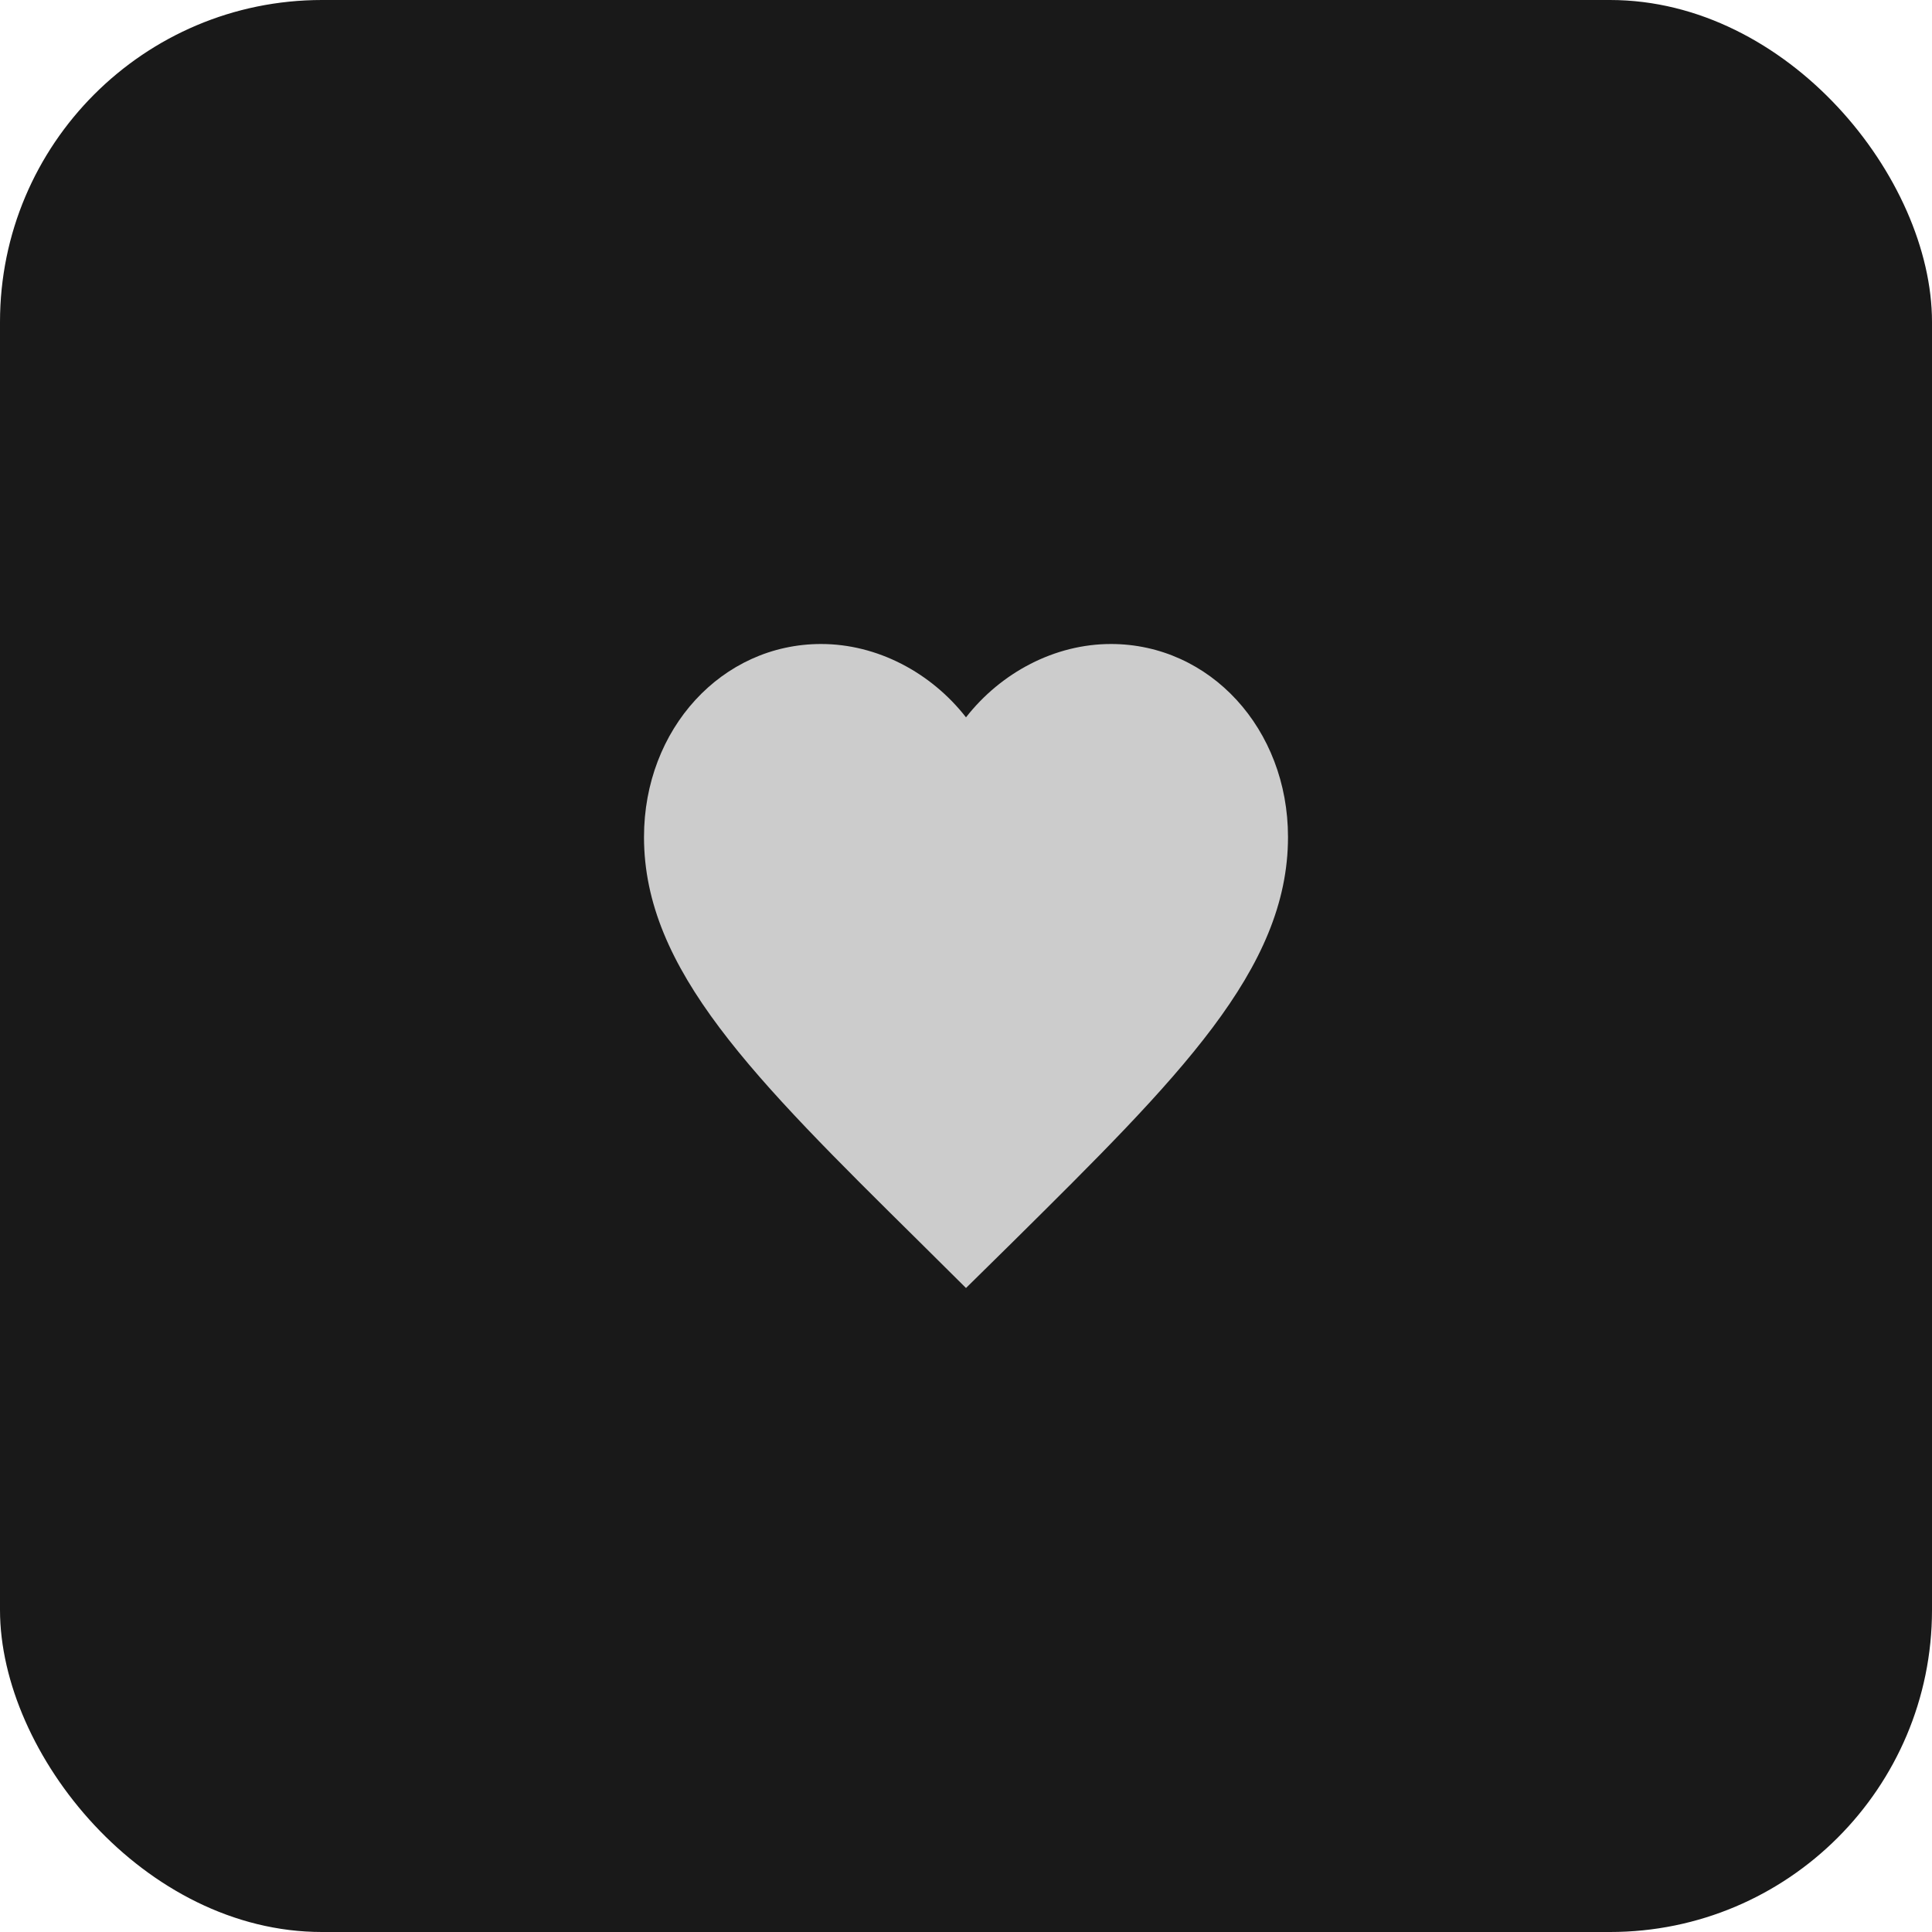
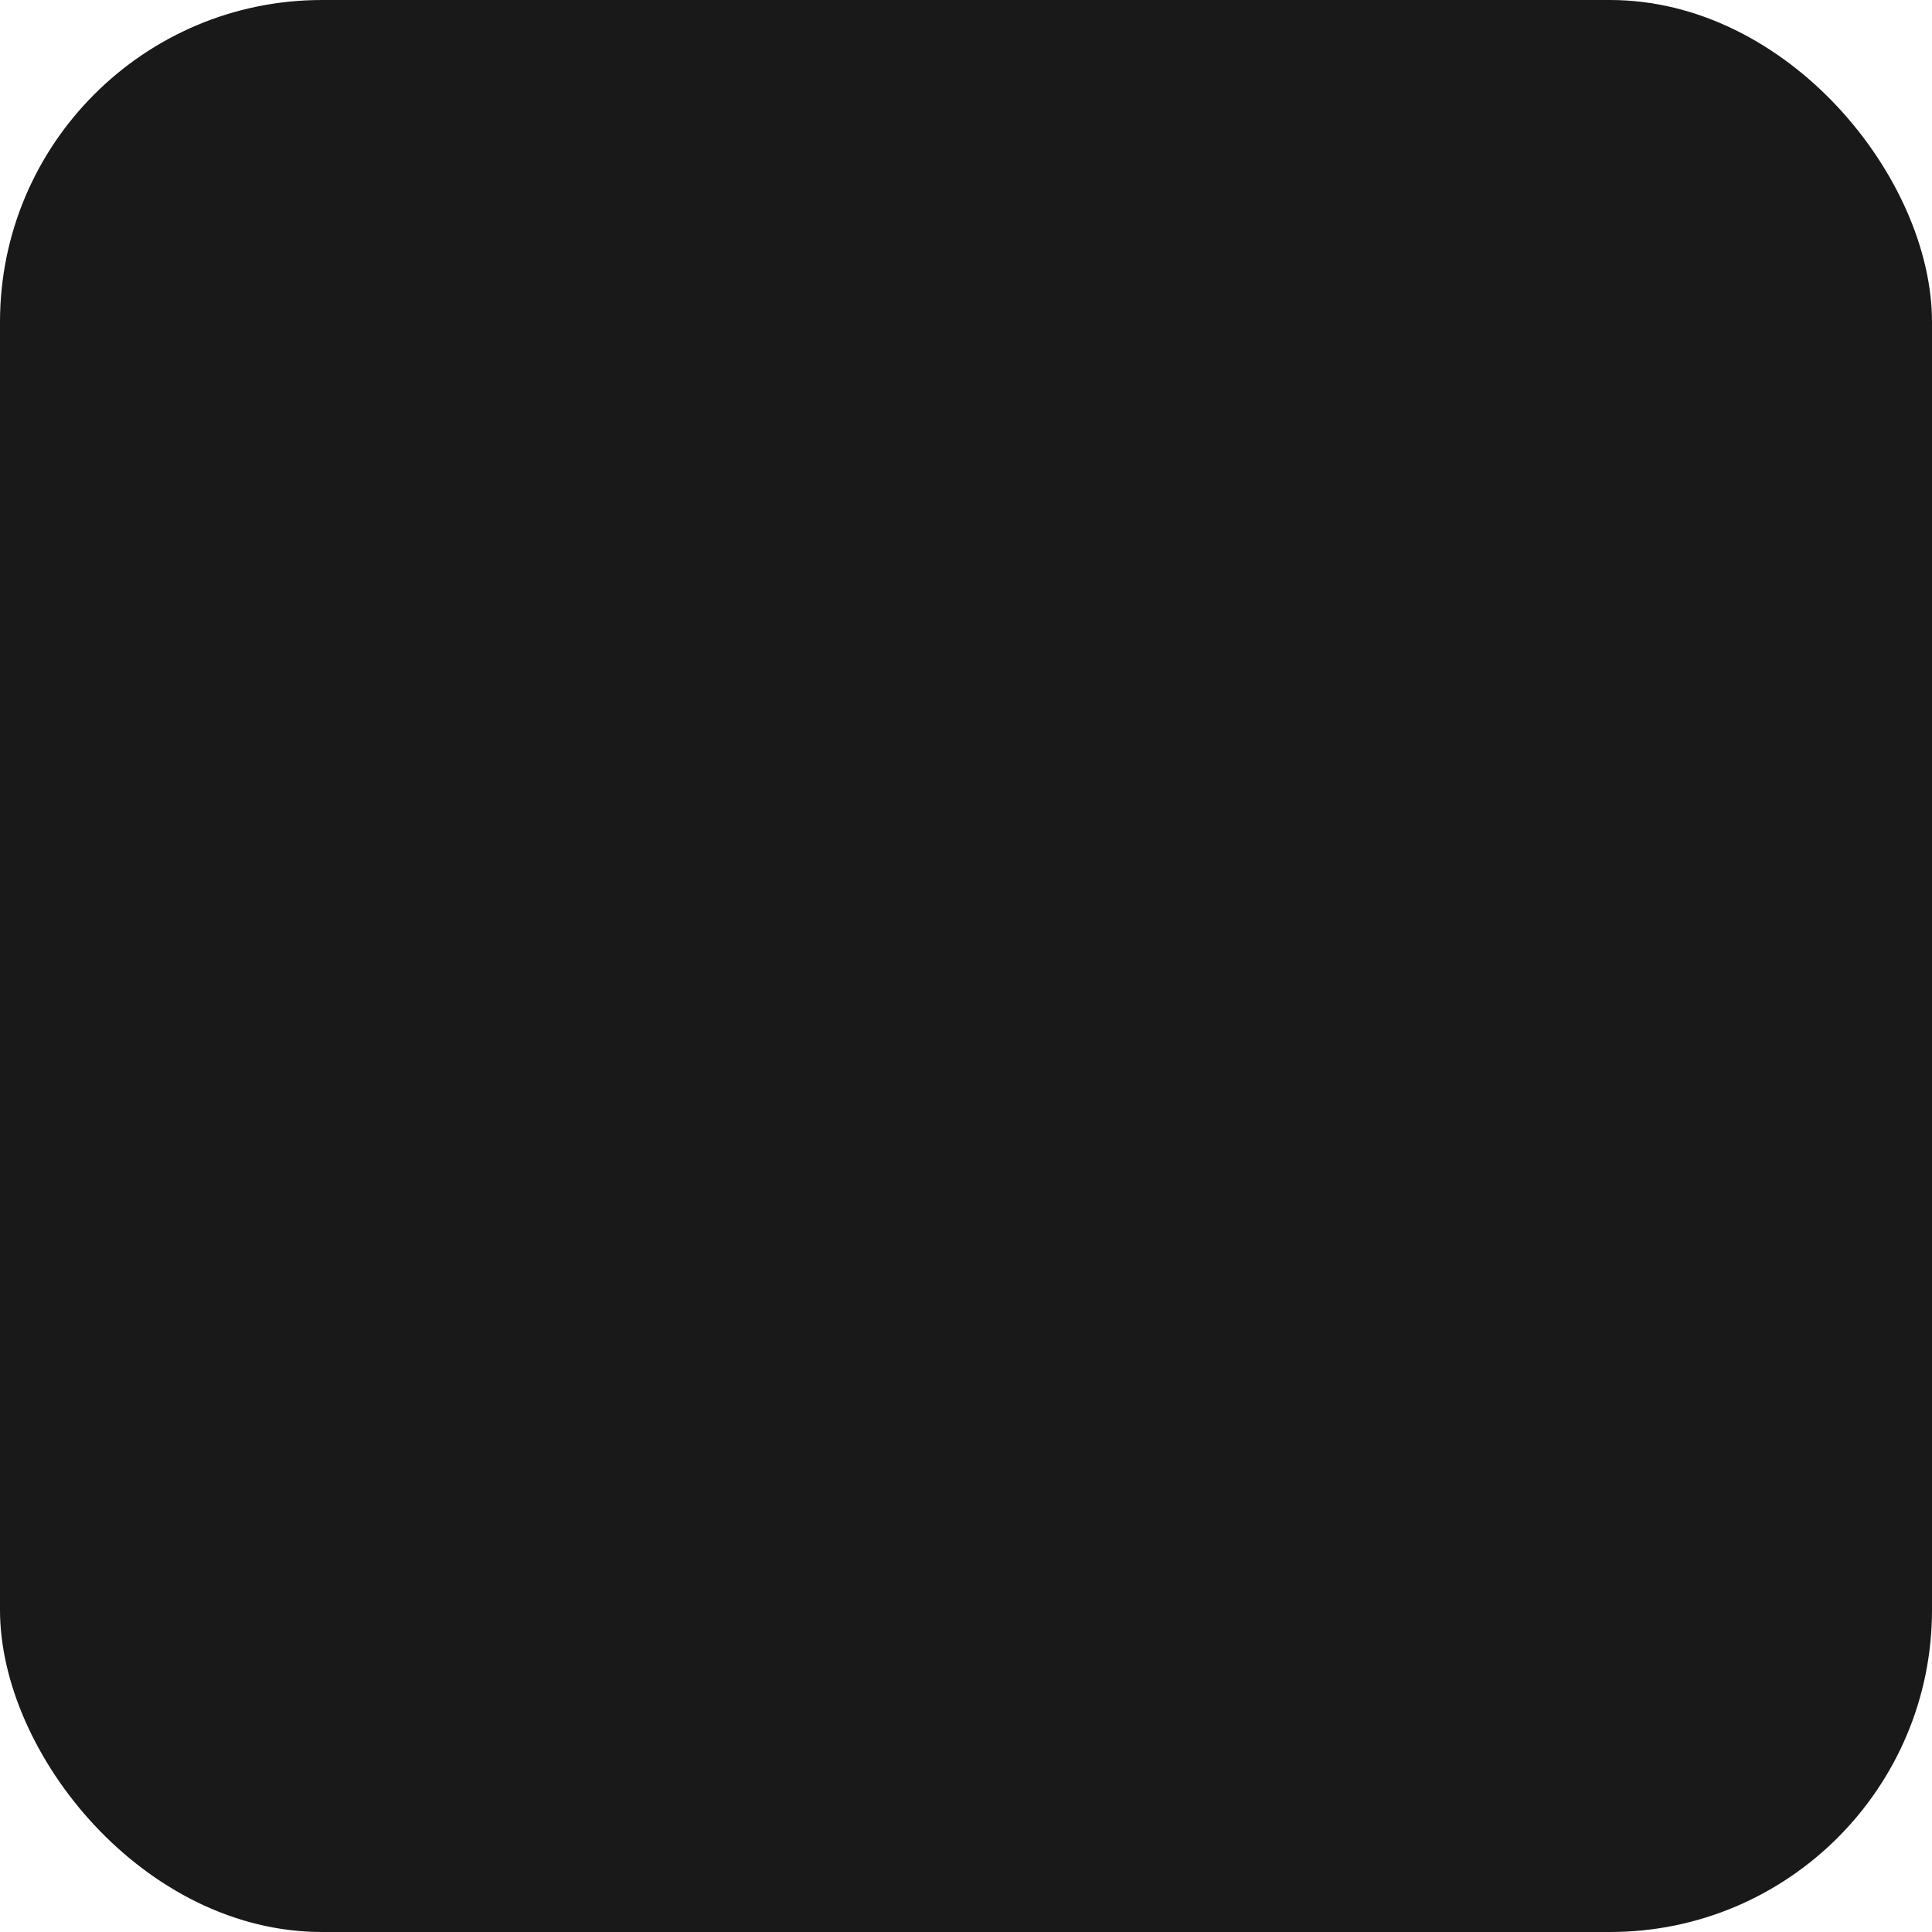
<svg xmlns="http://www.w3.org/2000/svg" width="48" height="48" viewBox="0 0 48 48" fill="none">
  <rect width="48" height="48" rx="8" fill="#191919" />
-   <path d="M24 32L22.84 30.849C18.72 26.777 16 24.092 16 20.796C16 18.11 17.936 16 20.4 16C21.792 16 23.128 16.706 24 17.822C24.872 16.706 26.208 16 27.6 16C30.064 16 32 18.11 32 20.796C32 24.092 29.28 26.777 25.16 30.858L24 32Z" fill="#CCCCCC" />
</svg>